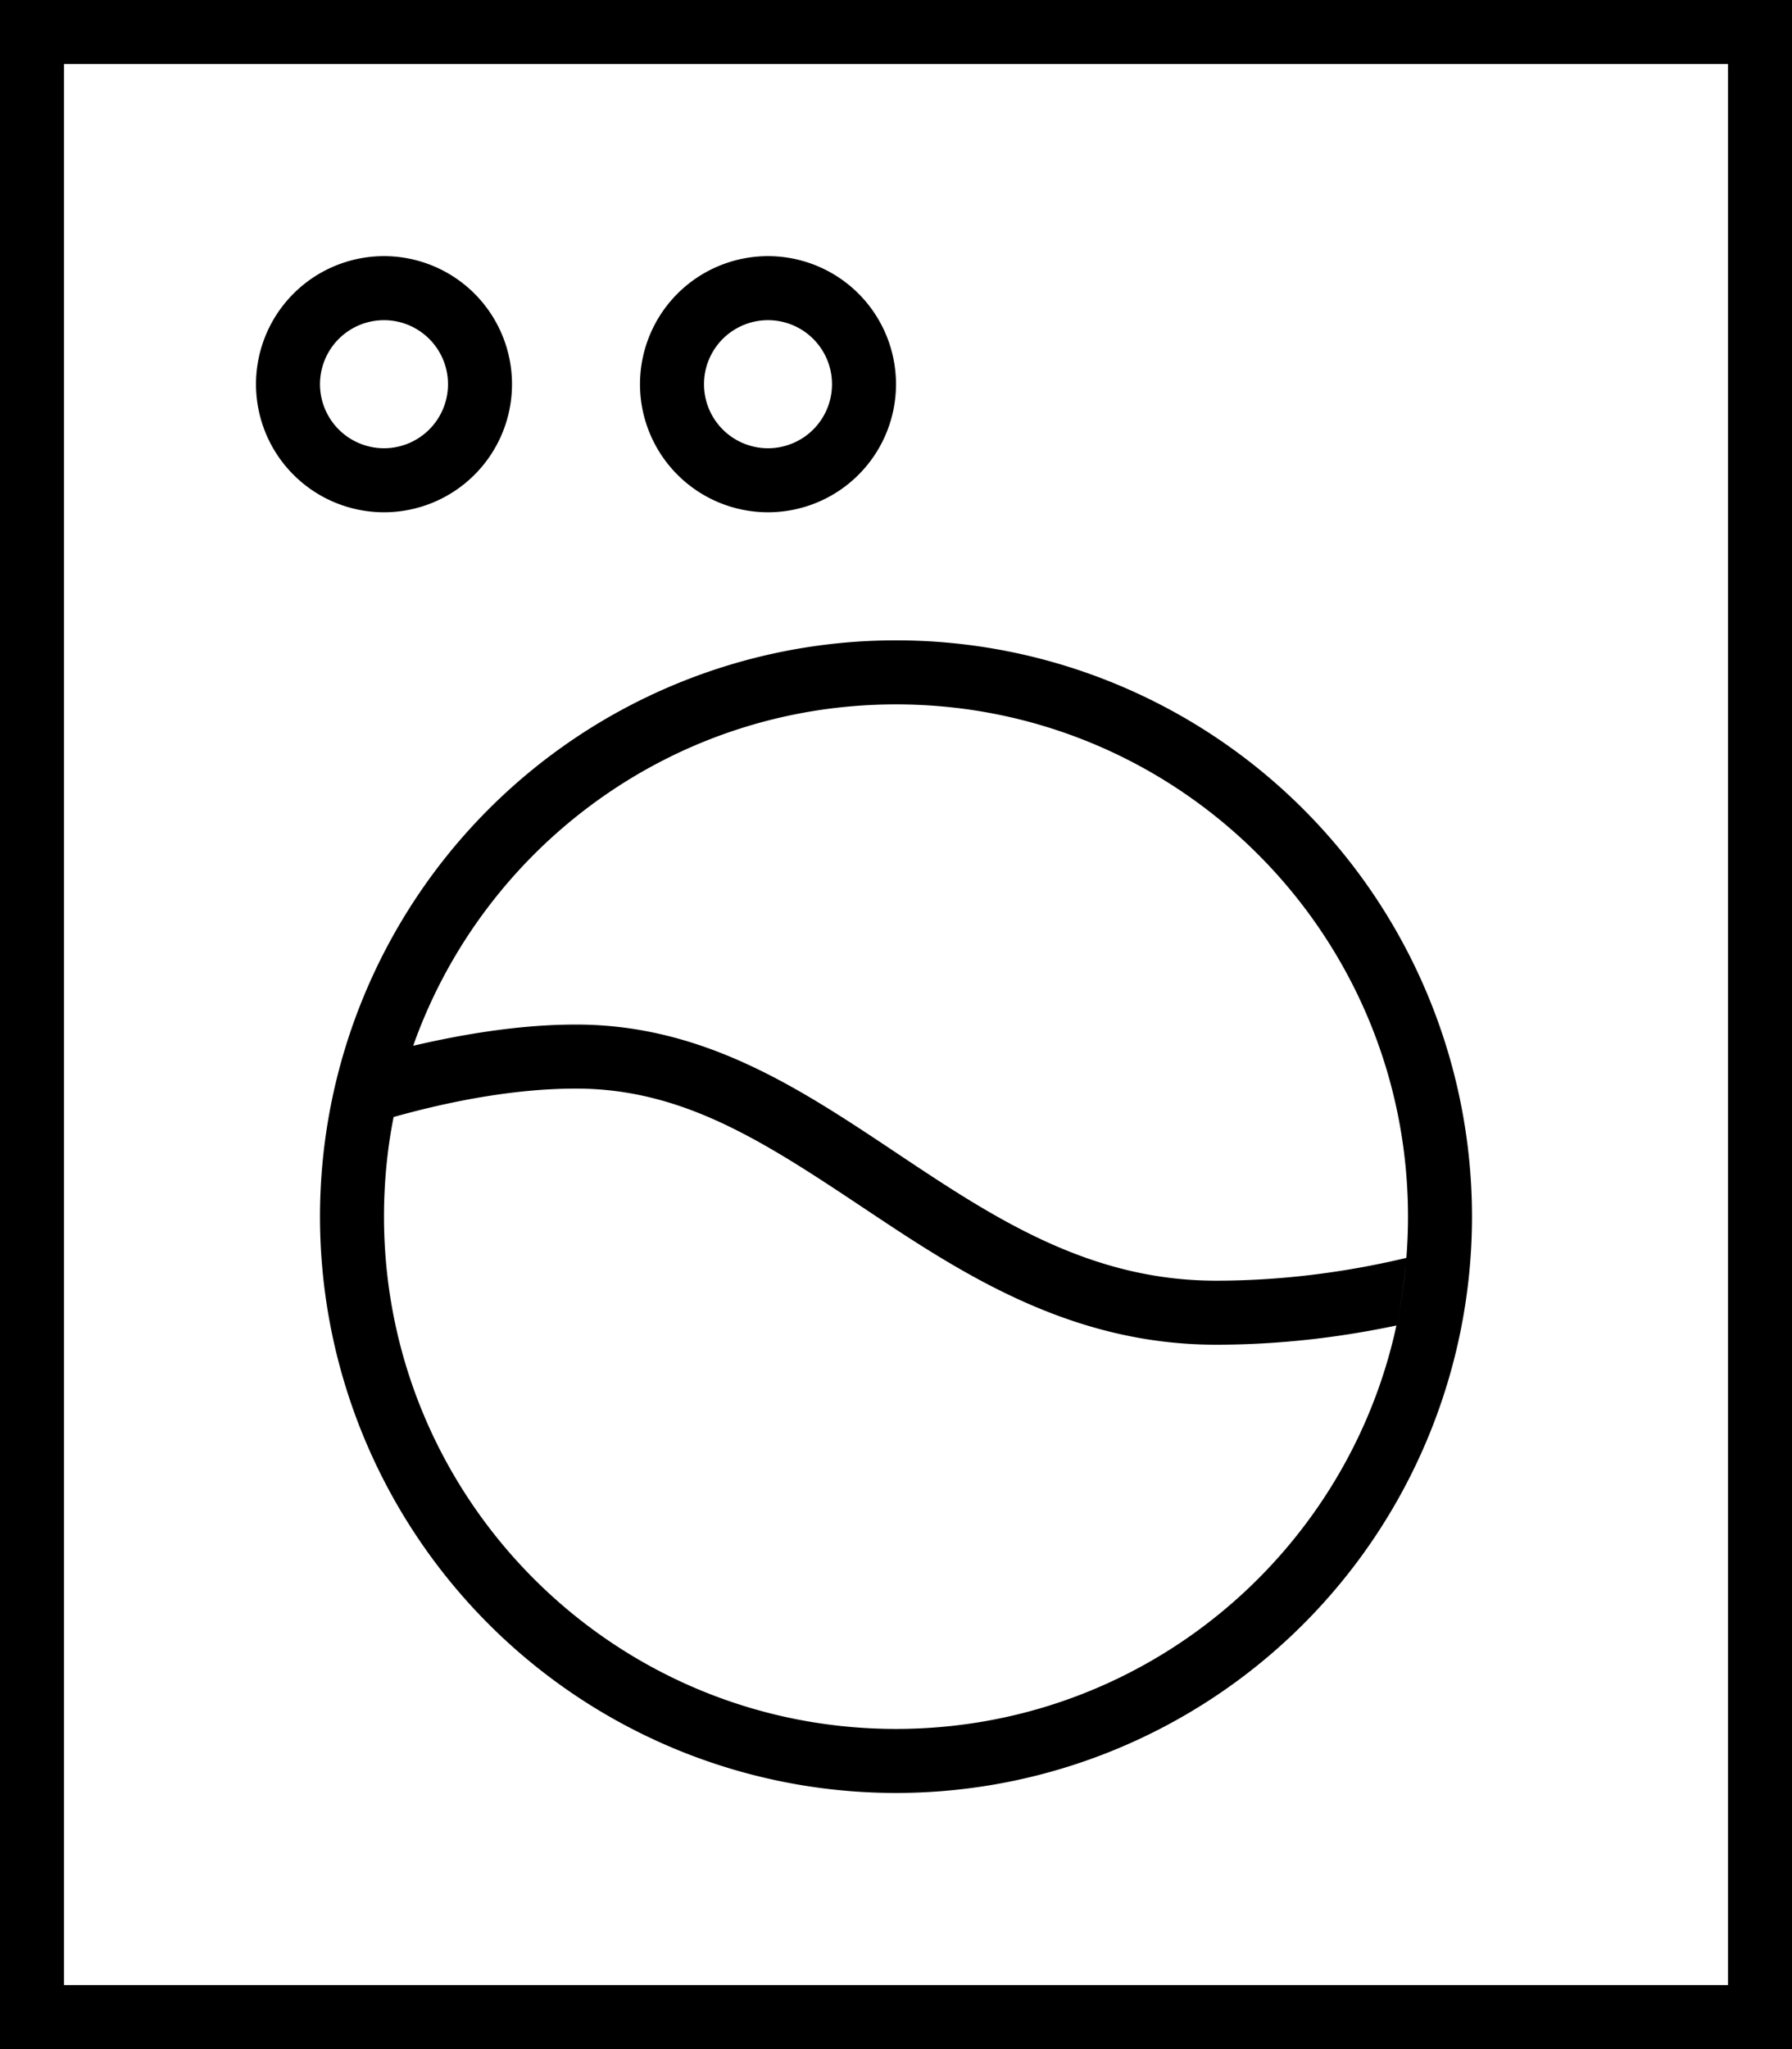
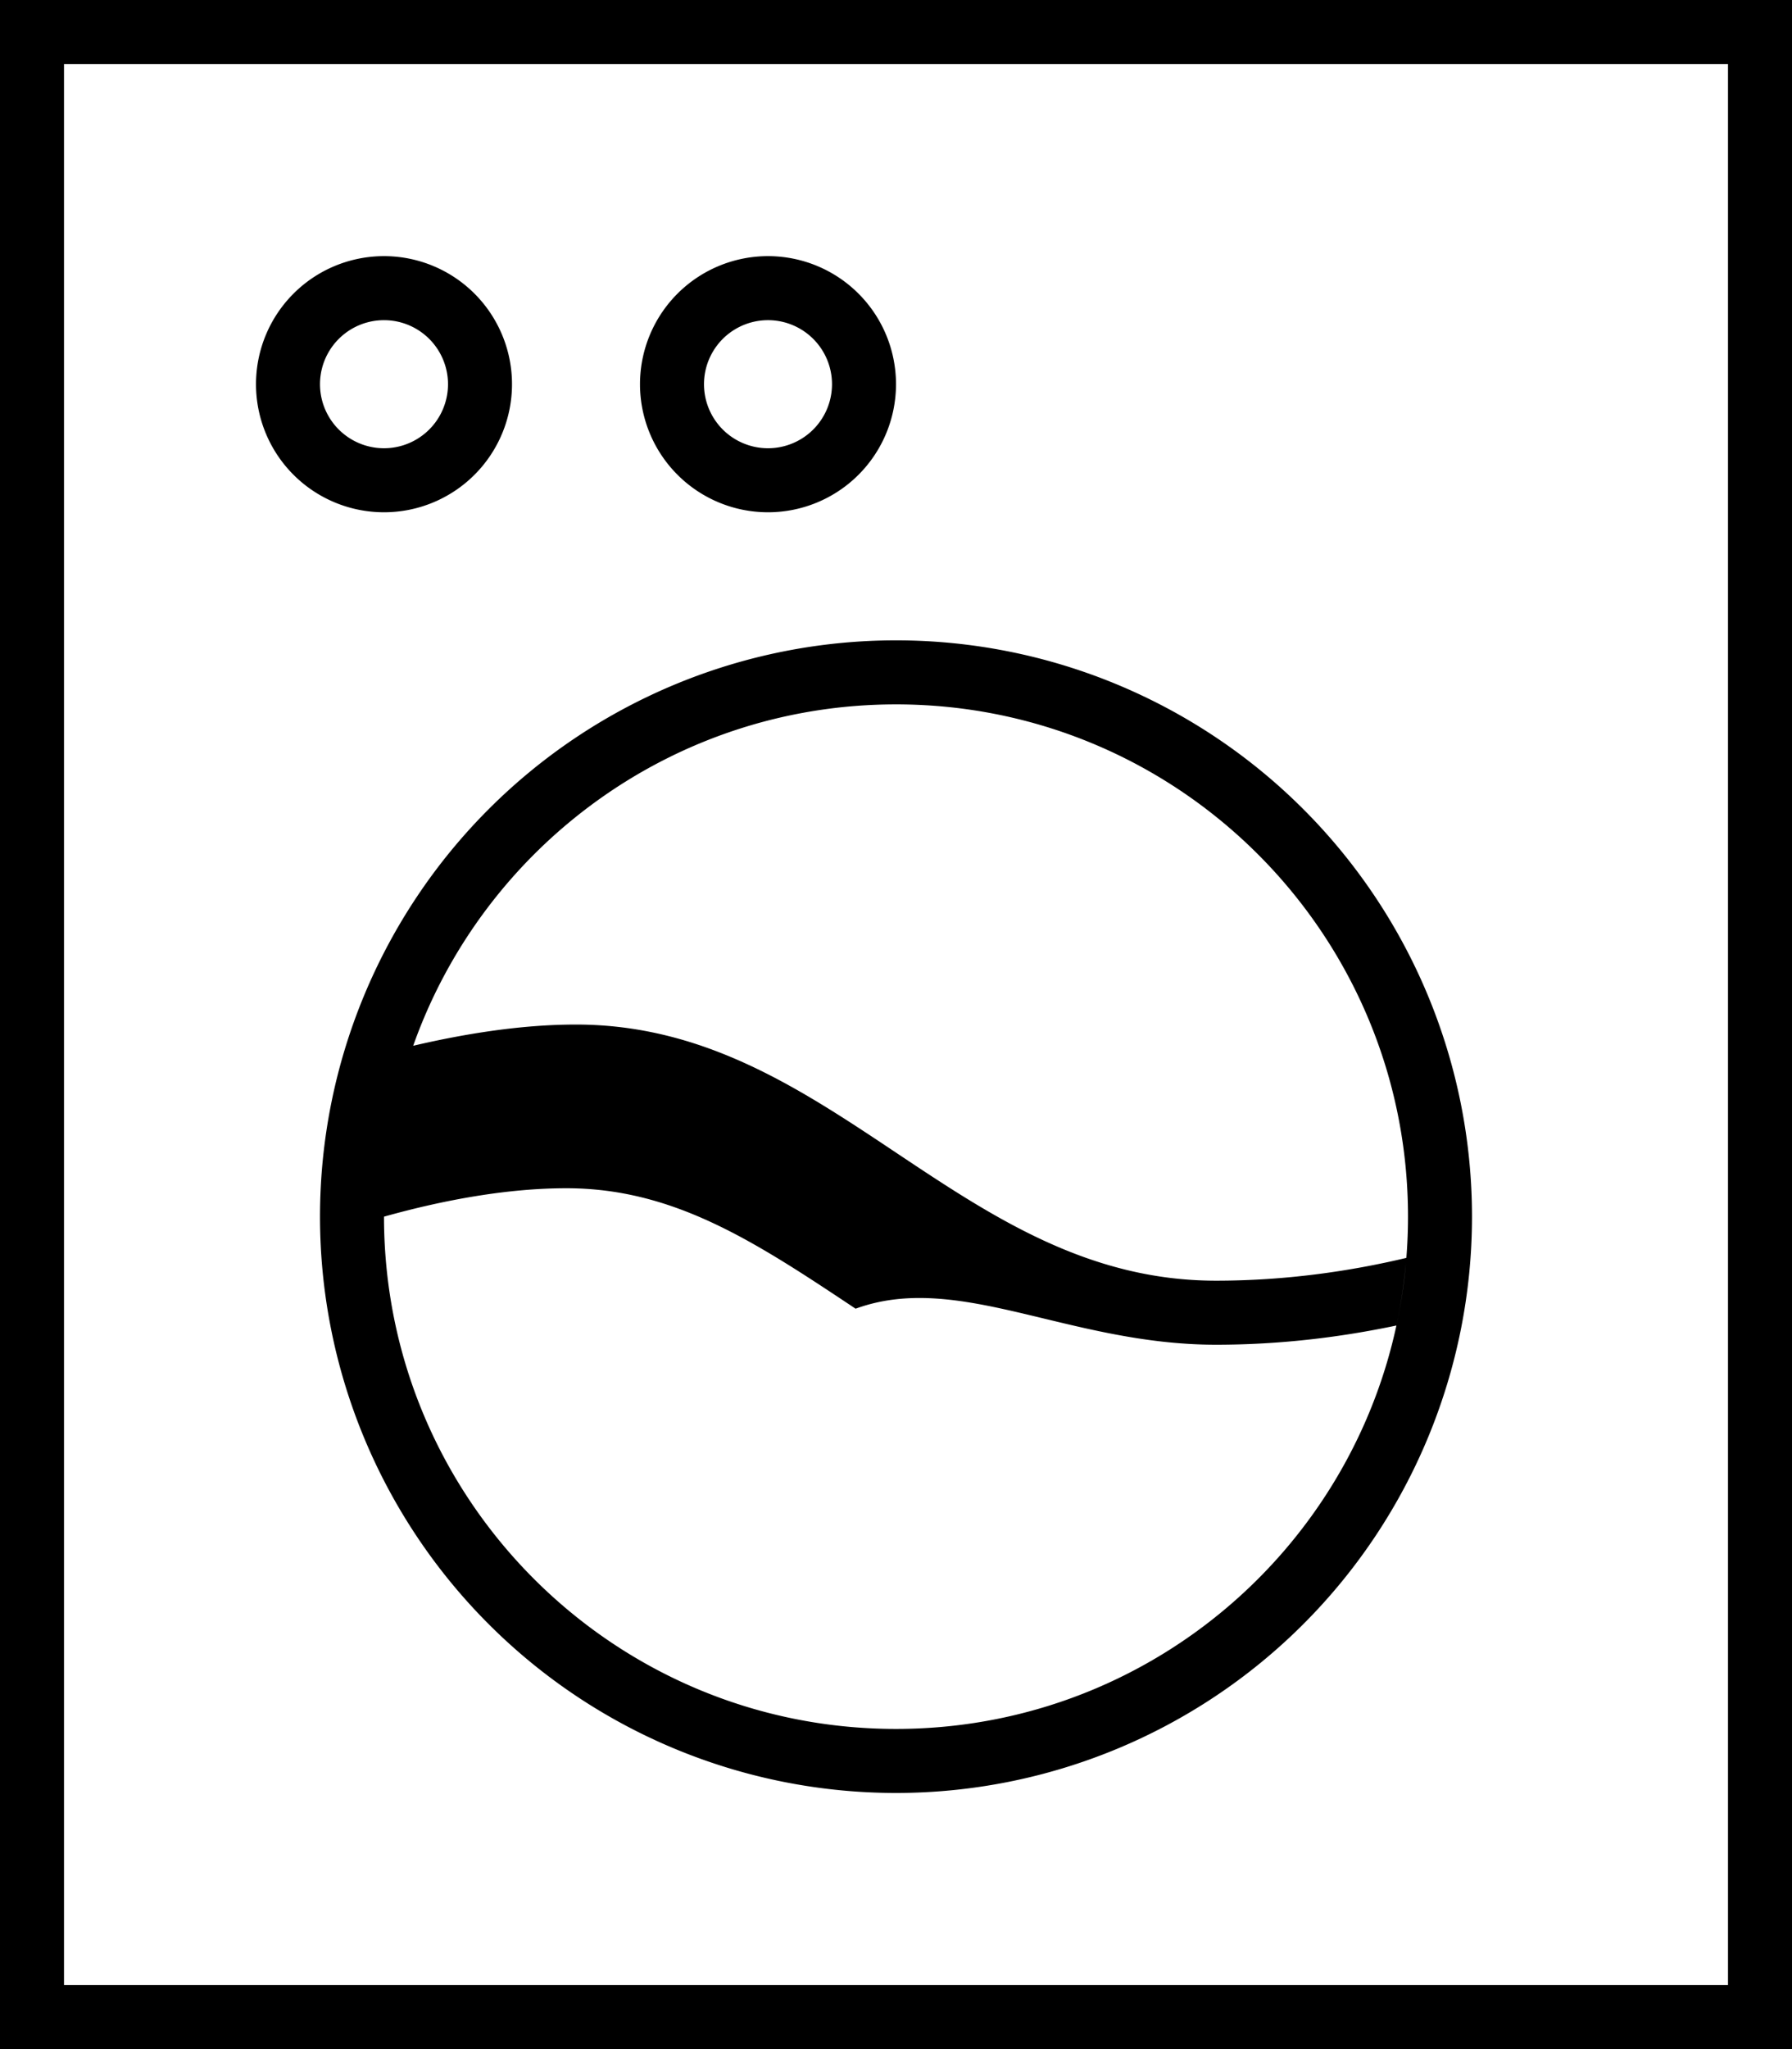
<svg xmlns="http://www.w3.org/2000/svg" viewBox="0 0 448 512">
-   <path d="M432 16l0 480L16 496 16 16l416 0zM16 0L0 0 0 16 0 496l0 16 16 0 416 0 16 0 0-16 0-480 0-16L432 0 16 0zM96 80a16 16 0 1 1 0 32 16 16 0 1 1 0-32zm0 48a32 32 0 1 0 0-64 32 32 0 1 0 0 64zm80-32a16 16 0 1 1 32 0 16 16 0 1 1 -32 0zm48 0a32 32 0 1 0 -64 0 32 32 0 1 0 64 0zm0 336c-70.7 0-128-57.3-128-128c0-8.5 .8-16.8 2.4-24.9c15-4.2 30.9-7.1 45.6-7.1c26.5 0 46.6 13 71.1 29.3l1.2 .8C239.6 317.6 267.1 336 304 336c16.2 0 31.3-1.9 45.1-4.8c1.2-5.5 2-11.2 2.5-16.9c-14.3 3.4-30.4 5.7-47.6 5.7c-32 0-56-16-80-32s-48-32-80-32c-13.4 0-27.4 2.2-40.7 5.3c17.6-49.7 65-85.3 120.7-85.3c70.7 0 128 57.3 128 128s-57.3 128-128 128zm0 16a144 144 0 1 0 0-288 144 144 0 1 0 0 288z" />
+   <path d="M432 16l0 480L16 496 16 16l416 0zM16 0L0 0 0 16 0 496l0 16 16 0 416 0 16 0 0-16 0-480 0-16L432 0 16 0zM96 80a16 16 0 1 1 0 32 16 16 0 1 1 0-32zm0 48a32 32 0 1 0 0-64 32 32 0 1 0 0 64zm80-32a16 16 0 1 1 32 0 16 16 0 1 1 -32 0zm48 0a32 32 0 1 0 -64 0 32 32 0 1 0 64 0zm0 336c-70.7 0-128-57.3-128-128c15-4.2 30.9-7.1 45.6-7.1c26.5 0 46.6 13 71.1 29.3l1.2 .8C239.6 317.6 267.1 336 304 336c16.2 0 31.3-1.9 45.1-4.8c1.2-5.5 2-11.2 2.5-16.9c-14.3 3.4-30.4 5.7-47.6 5.7c-32 0-56-16-80-32s-48-32-80-32c-13.4 0-27.4 2.2-40.7 5.3c17.6-49.7 65-85.3 120.7-85.3c70.7 0 128 57.3 128 128s-57.3 128-128 128zm0 16a144 144 0 1 0 0-288 144 144 0 1 0 0 288z" />
</svg>